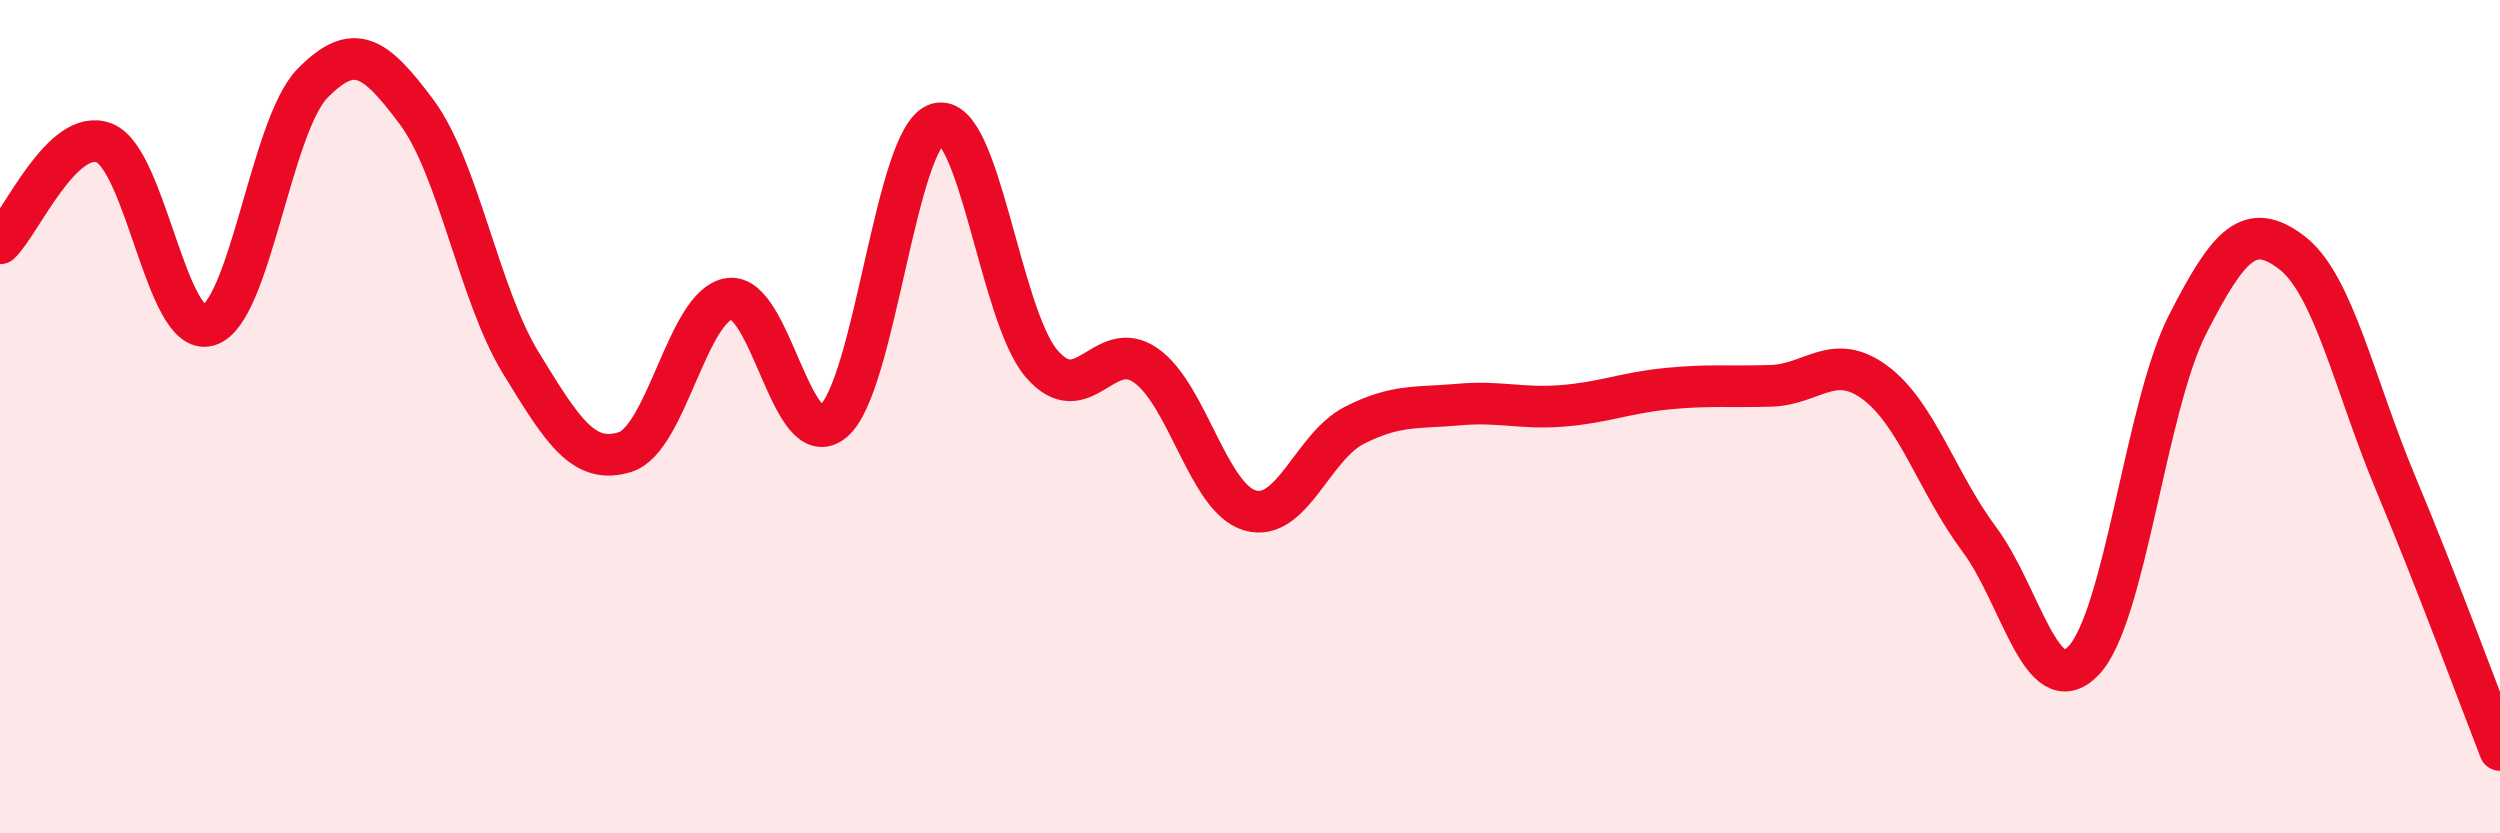
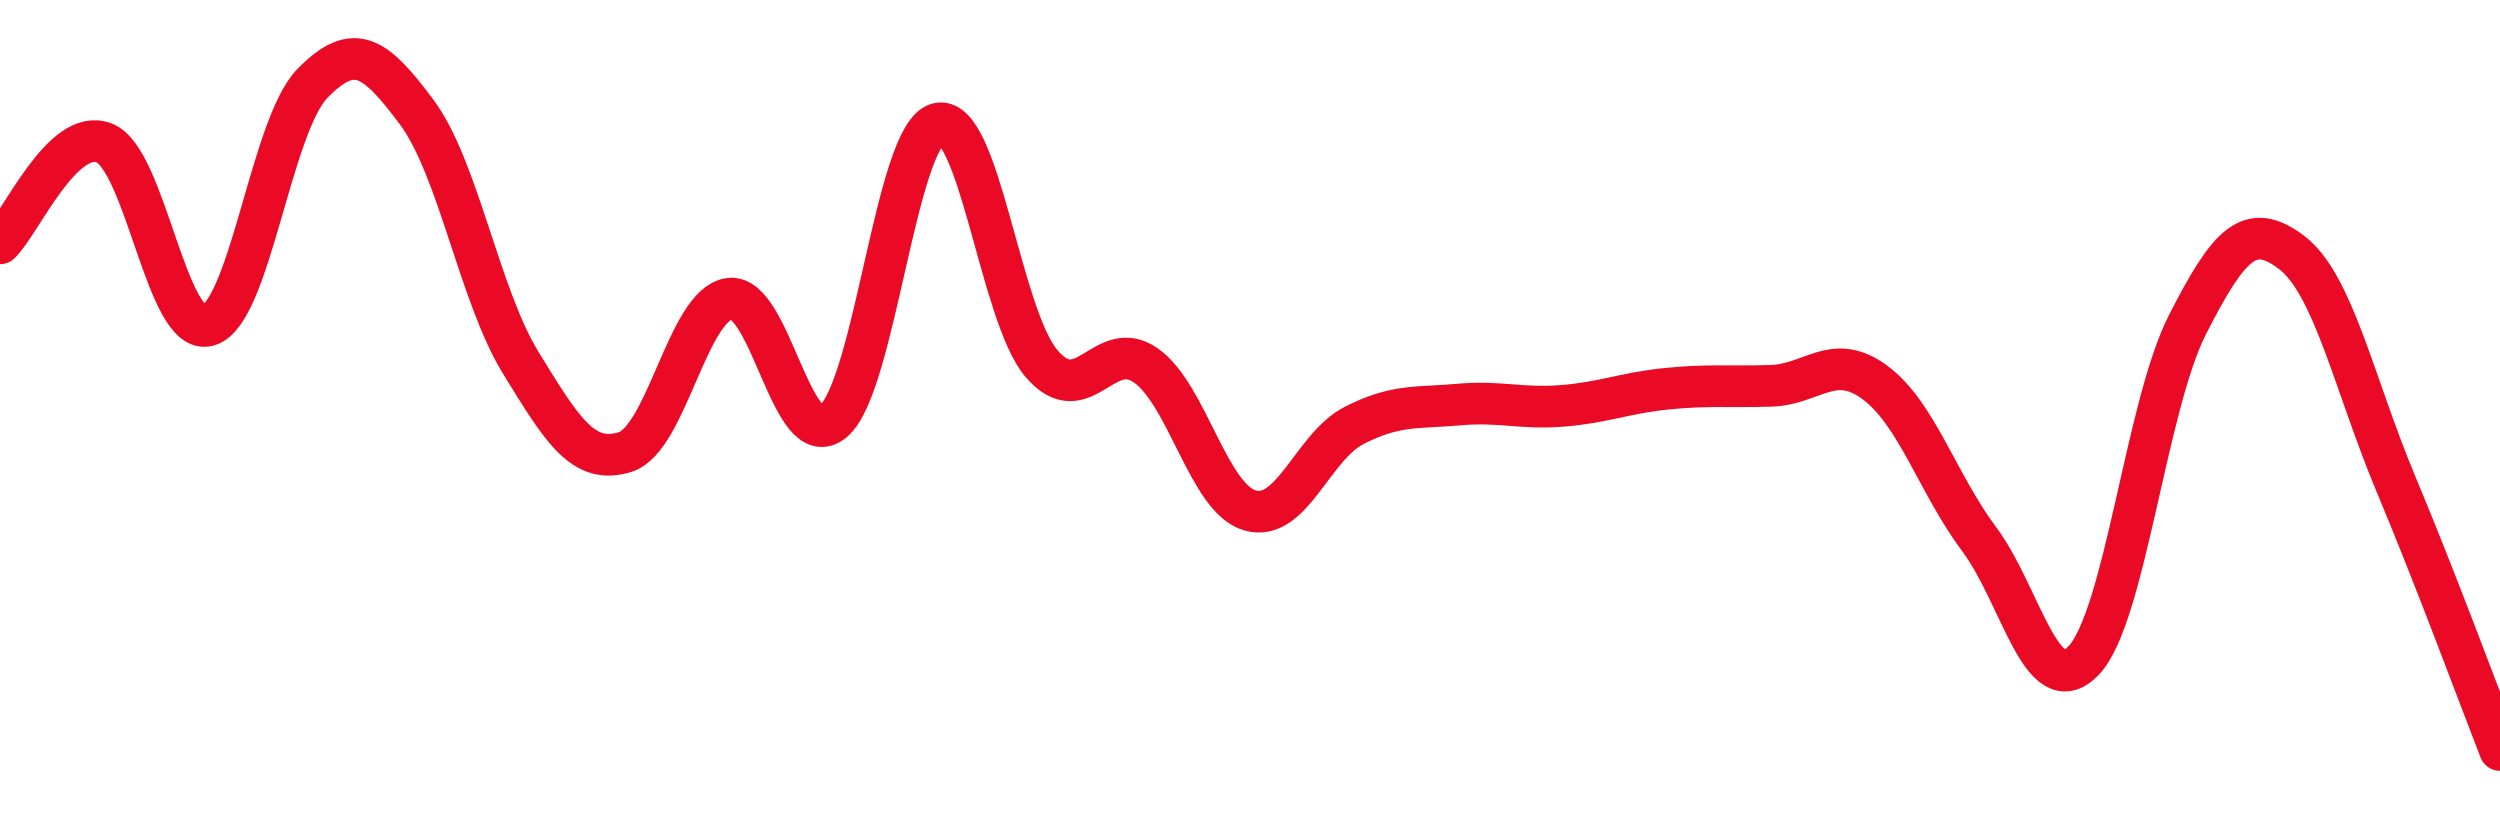
<svg xmlns="http://www.w3.org/2000/svg" width="60" height="20" viewBox="0 0 60 20">
-   <path d="M 0,5.84 C 0.5,5.36 1.5,3.04 2.5,3.43 C 3.5,3.82 4,8.1 5,7.81 C 6,7.52 6.5,3.02 7.5,2 C 8.5,0.98 9,1.35 10,2.69 C 11,4.03 11.5,7.08 12.5,8.71 C 13.5,10.34 14,11.16 15,10.85 C 16,10.54 16.5,7.32 17.5,7.17 C 18.5,7.02 19,10.95 20,10.11 C 21,9.27 21.5,3.25 22.5,2.97 C 23.5,2.69 24,7.57 25,8.73 C 26,9.89 26.5,8.07 27.5,8.77 C 28.5,9.47 29,11.96 30,12.25 C 31,12.54 31.5,10.72 32.5,10.21 C 33.5,9.7 34,9.8 35,9.71 C 36,9.62 36.5,9.82 37.5,9.74 C 38.5,9.66 39,9.43 40,9.33 C 41,9.23 41.5,9.29 42.5,9.26 C 43.5,9.23 44,8.44 45,9.18 C 46,9.92 46.5,11.6 47.5,12.94 C 48.5,14.28 49,16.89 50,15.86 C 51,14.83 51.5,9.75 52.5,7.79 C 53.5,5.83 54,5.3 55,6.06 C 56,6.82 56.5,9.22 57.5,11.61 C 58.5,14 59.5,16.72 60,18L60 20L0 20Z" fill="#EB0A25" opacity="0.1" stroke-linecap="round" stroke-linejoin="round" />
  <path d="M 0,5.84 C 0.5,5.36 1.5,3.04 2.5,3.43 C 3.5,3.82 4,8.1 5,7.81 C 6,7.52 6.5,3.02 7.5,2 C 8.5,0.98 9,1.35 10,2.69 C 11,4.03 11.5,7.08 12.5,8.71 C 13.5,10.34 14,11.16 15,10.85 C 16,10.54 16.5,7.32 17.5,7.17 C 18.5,7.02 19,10.95 20,10.11 C 21,9.27 21.5,3.25 22.5,2.97 C 23.5,2.69 24,7.57 25,8.73 C 26,9.89 26.5,8.07 27.5,8.77 C 28.5,9.47 29,11.96 30,12.25 C 31,12.54 31.5,10.72 32.5,10.21 C 33.5,9.7 34,9.8 35,9.71 C 36,9.62 36.5,9.82 37.5,9.74 C 38.5,9.66 39,9.43 40,9.33 C 41,9.23 41.5,9.29 42.5,9.26 C 43.5,9.23 44,8.44 45,9.18 C 46,9.92 46.5,11.6 47.5,12.94 C 48.5,14.28 49,16.89 50,15.86 C 51,14.83 51.5,9.75 52.5,7.79 C 53.5,5.83 54,5.3 55,6.06 C 56,6.82 56.5,9.22 57.5,11.61 C 58.5,14 59.5,16.72 60,18" stroke="#EB0A25" stroke-width="1" fill="none" stroke-linecap="round" stroke-linejoin="round" />
</svg>